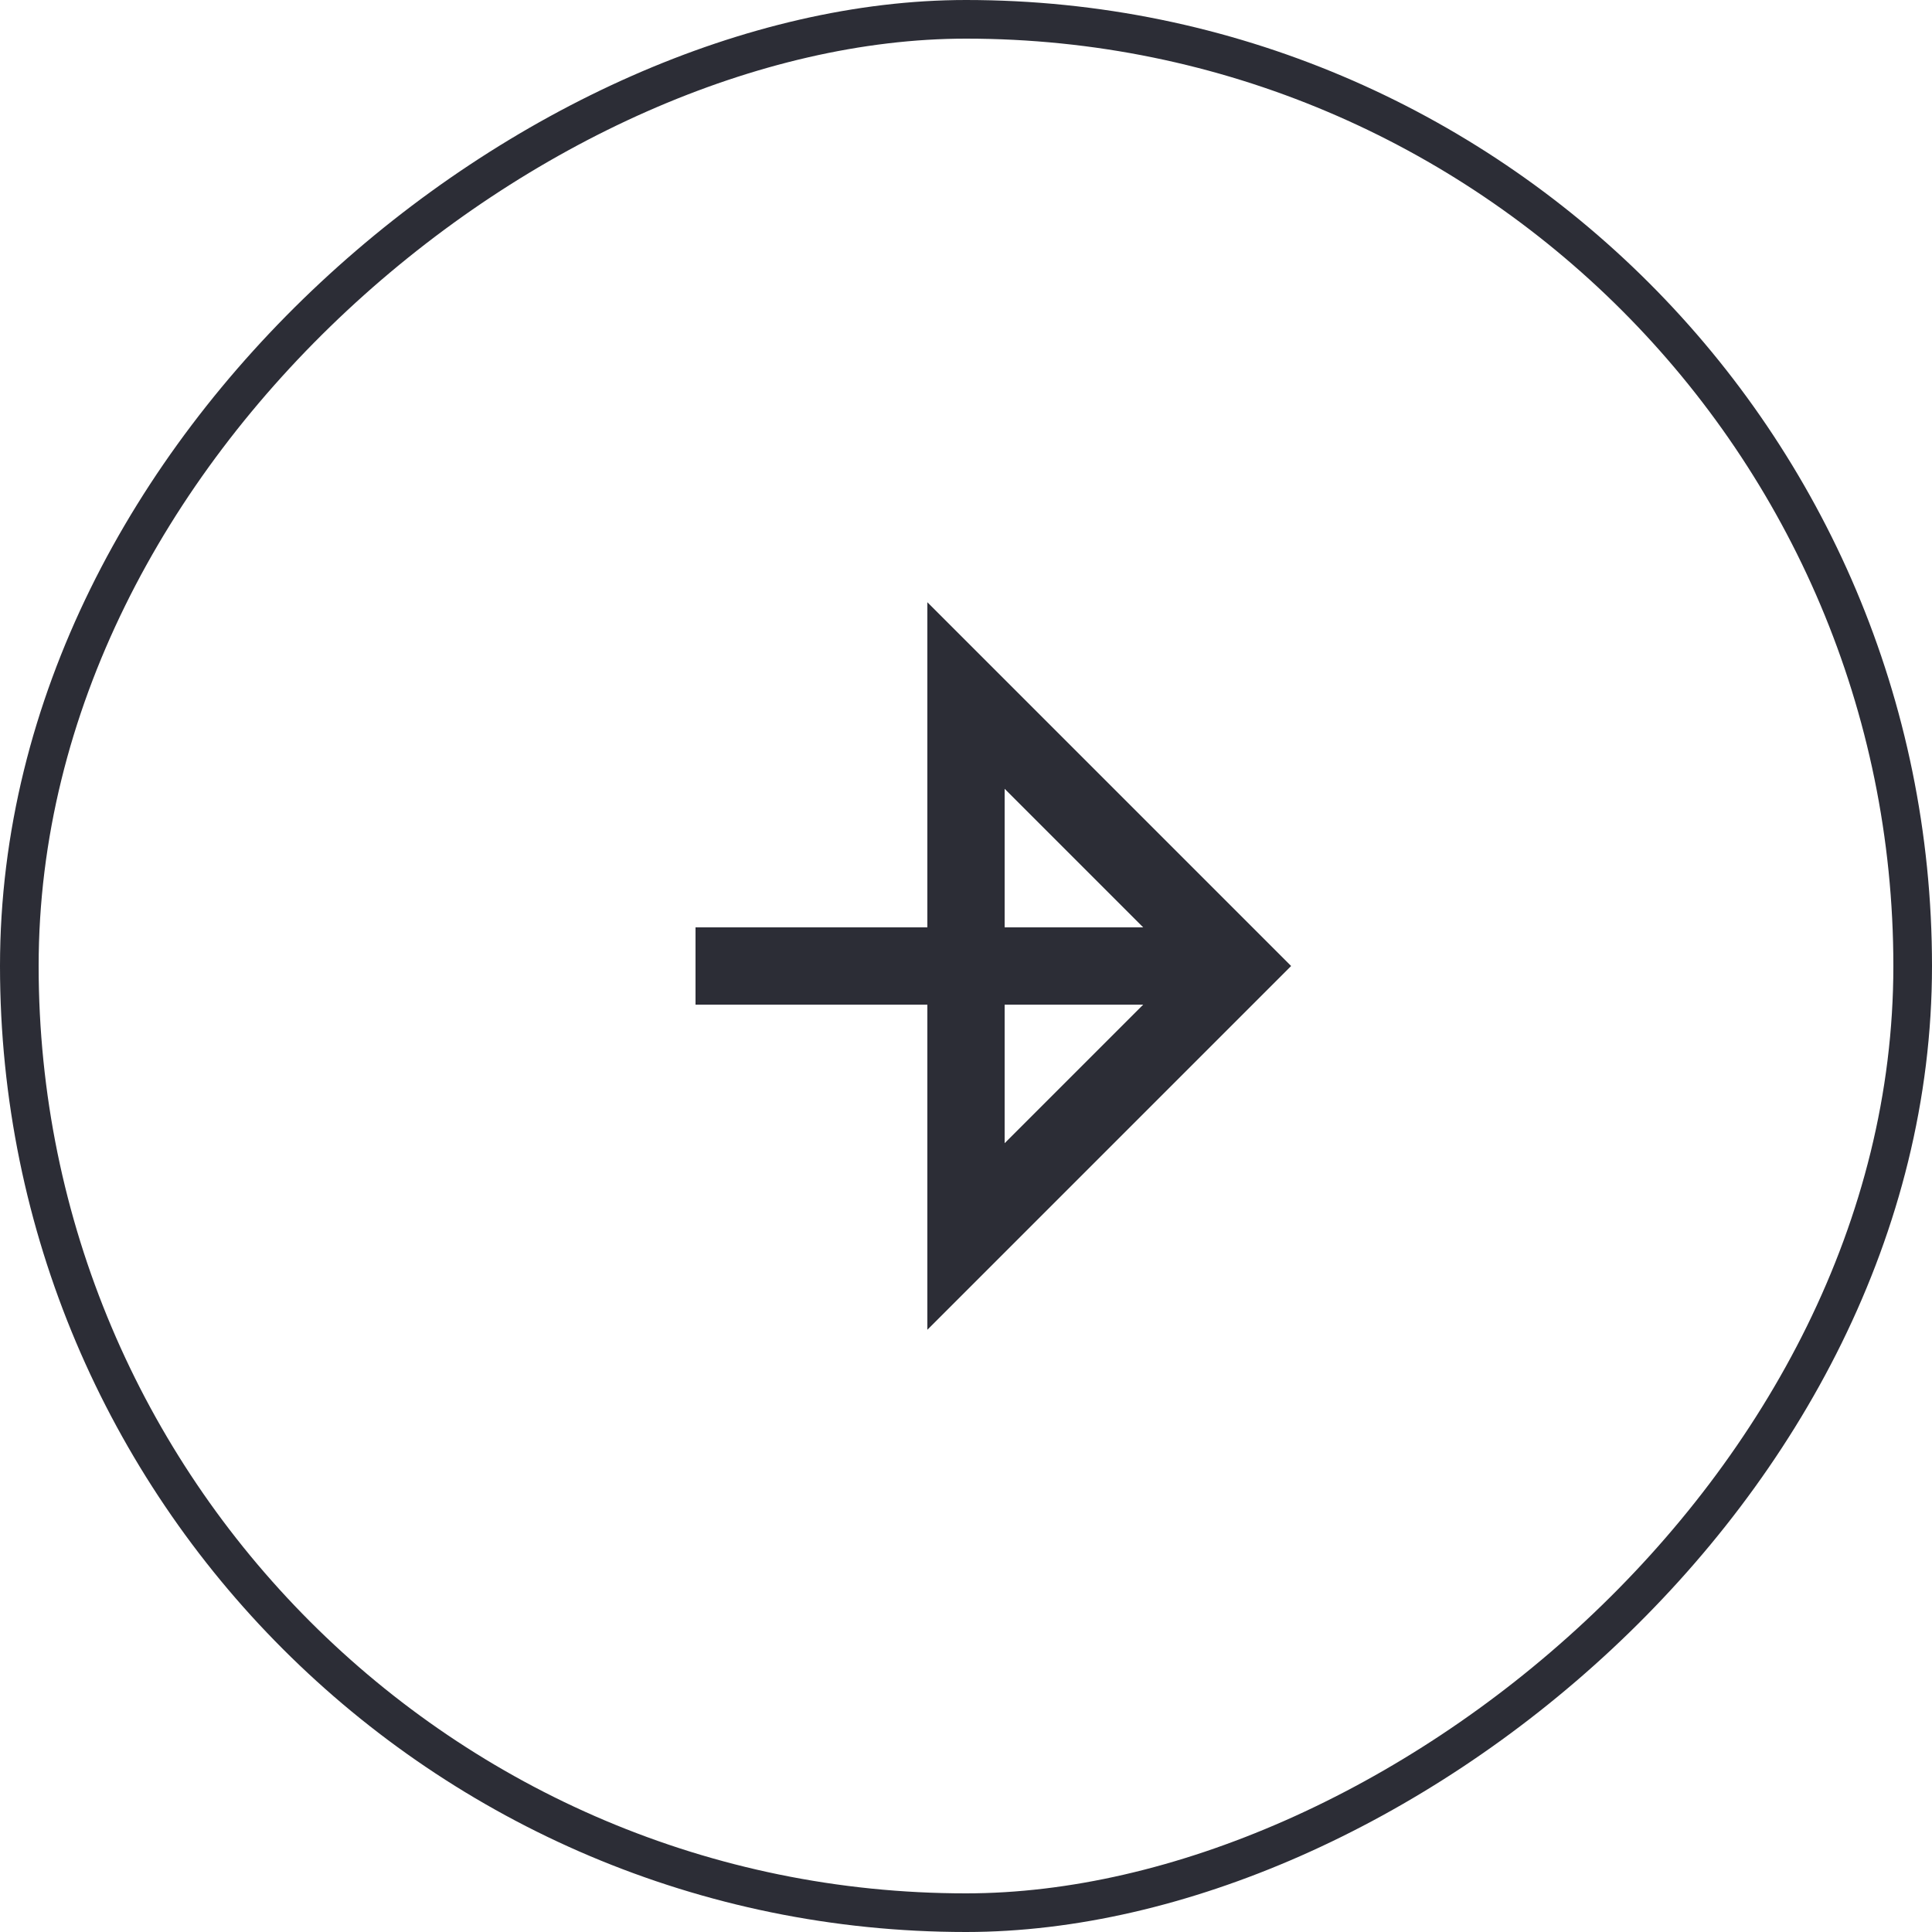
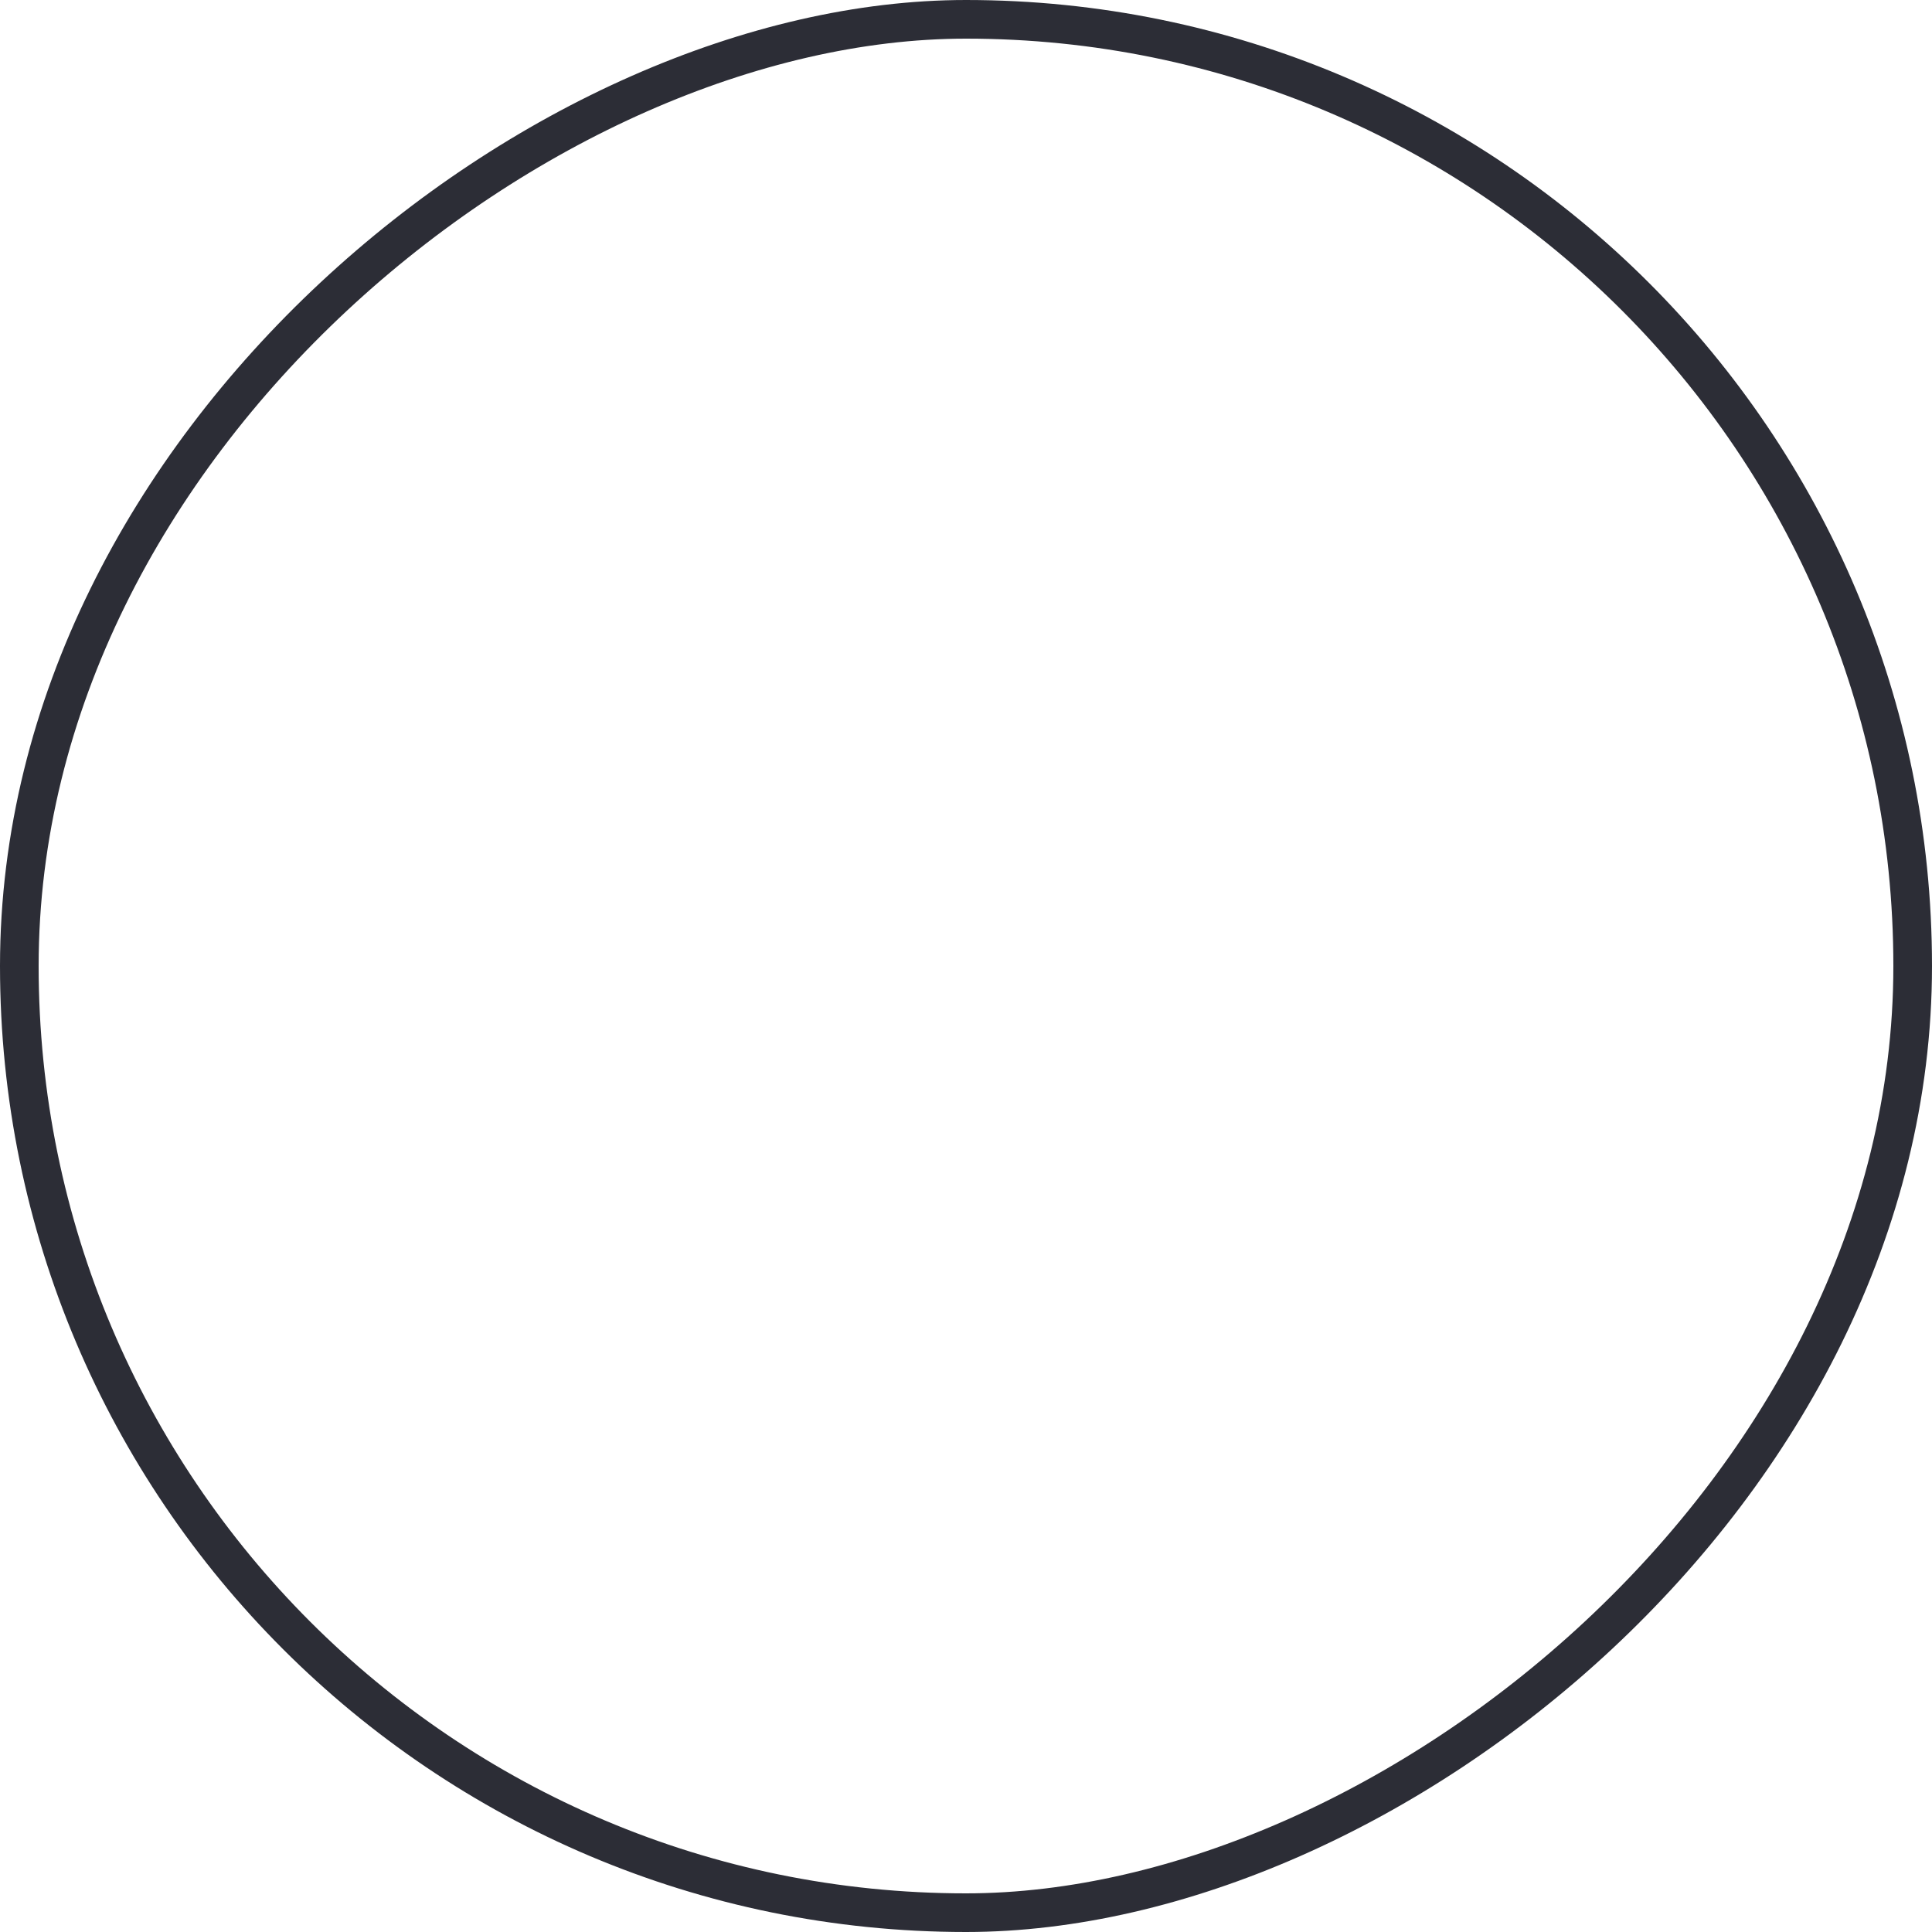
<svg xmlns="http://www.w3.org/2000/svg" width="50" height="50" viewBox="0 0 50 50" fill="none">
-   <path d="M25 18L32 25L25 32L25 18ZM18 25L31 25L18 25Z" stroke="#2C2D36" stroke-width="2" />
  <rect x="49.5" y="0.5" width="49" height="49" rx="24.5" transform="rotate(90 49.5 0.5)" stroke="#2C2D36" />
</svg>